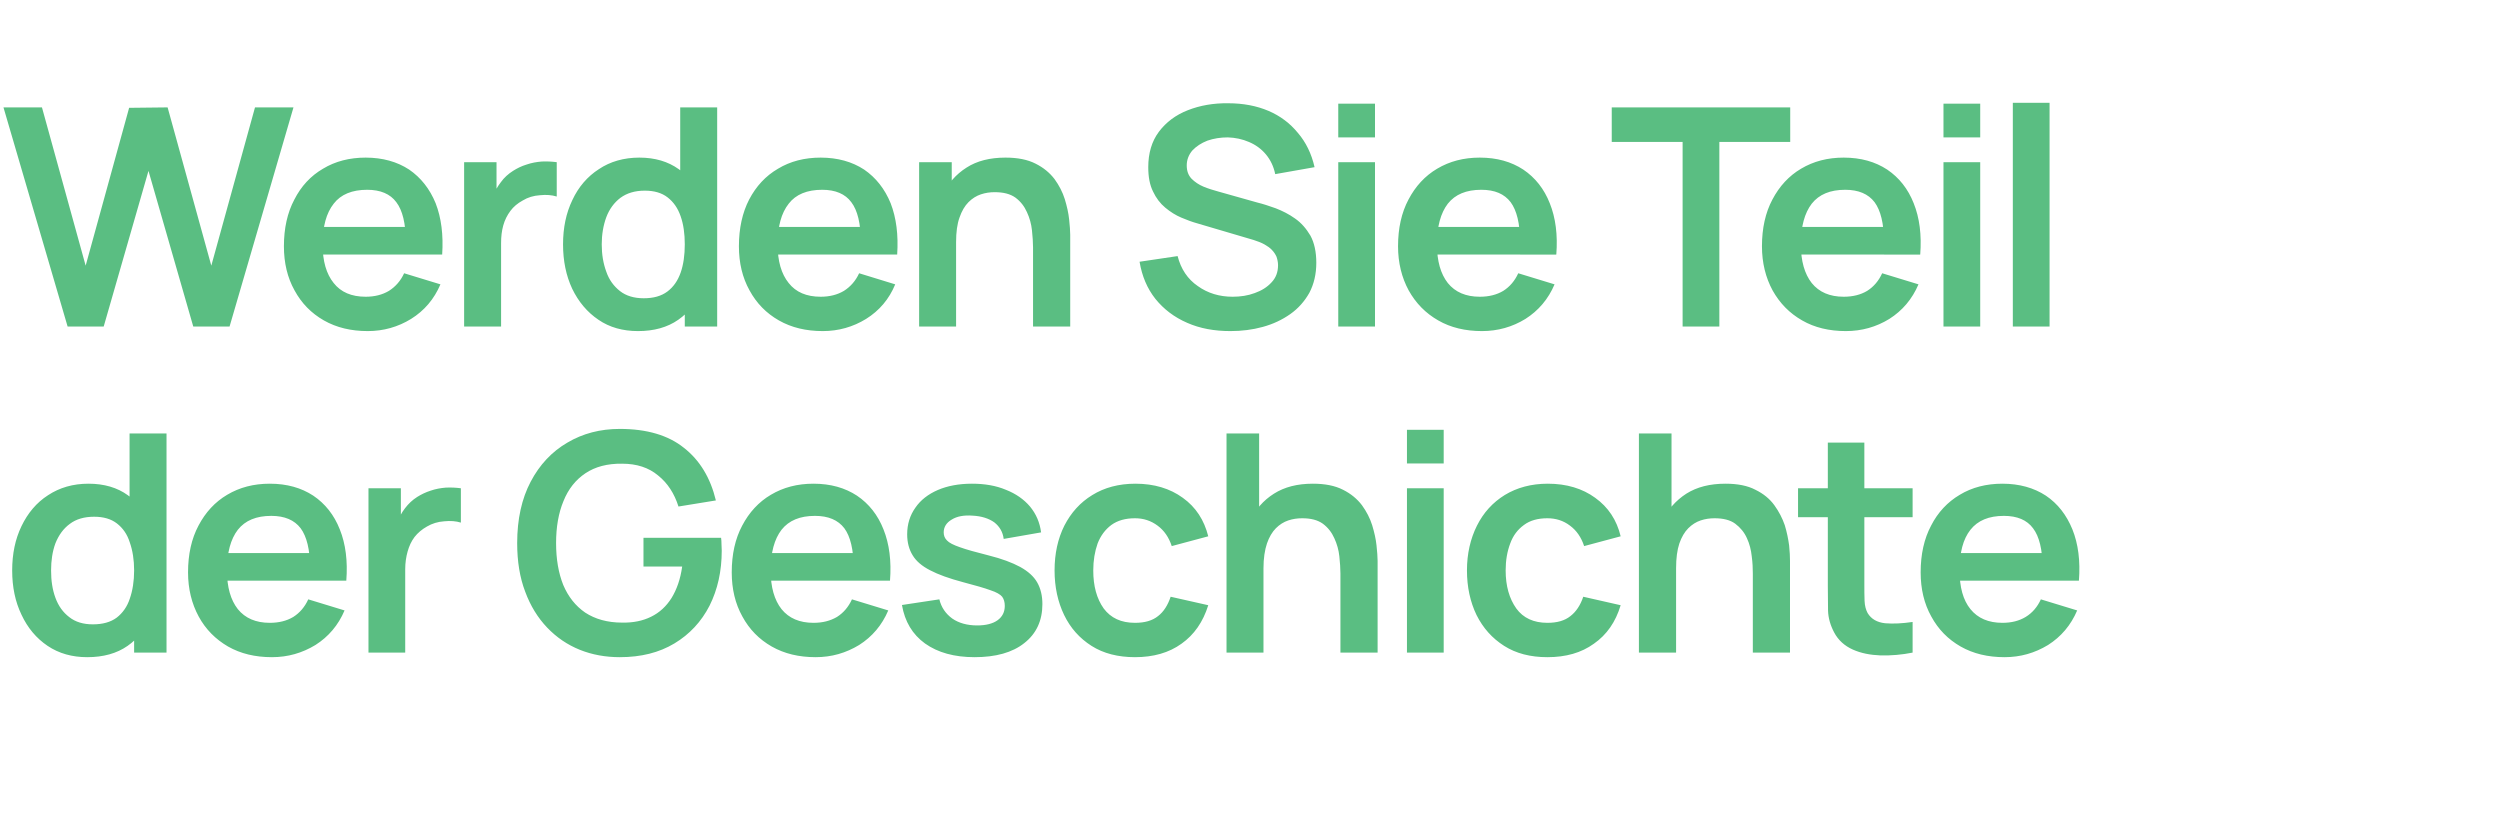
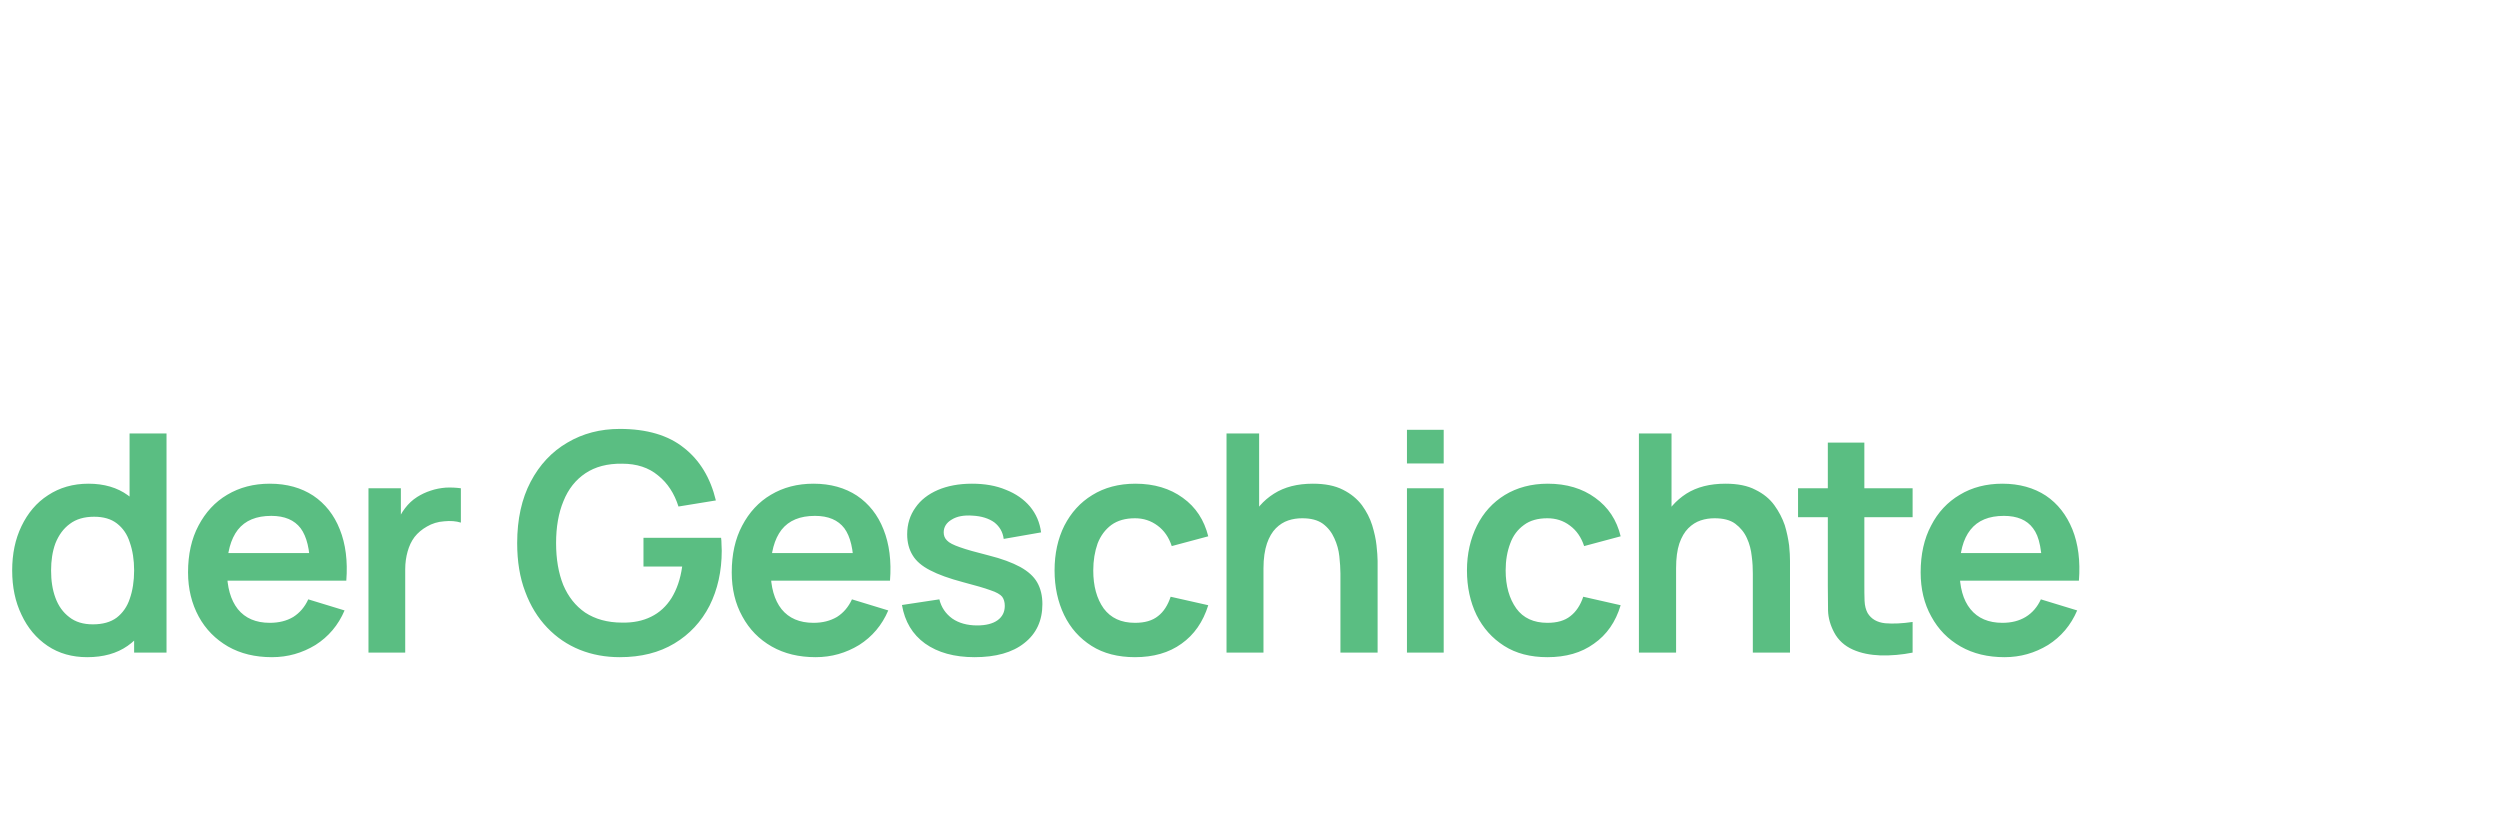
<svg xmlns="http://www.w3.org/2000/svg" version="1.1" width="1150px" height="379px" viewBox="0 -1 1150 379" style="top:-1px">
  <desc>Werden Sie Teil der Geschichte</desc>
  <defs />
  <g id="Polygon44505">
-     <path d="M 40.1 301.3 C 33.2 301.3 27.1 299.6 21.9 296.1 C 16.7 292.6 12.7 287.8 9.9 281.8 C 7 275.8 5.6 269 5.6 261.4 C 5.6 253.8 7 247 9.9 241 C 12.8 235 16.8 230.2 22.1 226.8 C 27.4 223.3 33.6 221.5 40.7 221.5 C 47.9 221.5 54 223.3 58.8 226.8 C 63.7 230.2 67.4 235 69.9 241 C 72.4 247 73.7 253.8 73.7 261.4 C 73.7 269 72.4 275.7 69.9 281.8 C 67.4 287.8 63.7 292.6 58.7 296.1 C 53.7 299.6 47.5 301.3 40.1 301.3 Z M 42.7 286.2 C 47.2 286.2 50.9 285.2 53.7 283.1 C 56.4 281 58.5 278.1 59.7 274.4 C 61 270.7 61.7 266.3 61.7 261.4 C 61.7 256.5 61 252.2 59.7 248.5 C 58.5 244.7 56.5 241.9 53.8 239.8 C 51.1 237.7 47.6 236.7 43.3 236.7 C 38.7 236.7 35 237.8 32.1 240 C 29.1 242.2 27 245.2 25.5 248.9 C 24.1 252.7 23.5 256.9 23.5 261.4 C 23.5 266.1 24.1 270.2 25.5 274 C 26.9 277.8 29 280.7 31.9 282.9 C 34.7 285.1 38.3 286.2 42.7 286.2 Z M 61.7 299.2 L 61.7 246.2 L 59.6 246.2 L 59.6 198.4 L 76.6 198.4 L 76.6 299.2 L 61.7 299.2 Z M 125.1 301.3 C 117.4 301.3 110.7 299.7 104.9 296.4 C 99.2 293.1 94.6 288.5 91.4 282.6 C 88.2 276.7 86.5 269.9 86.5 262.3 C 86.5 254 88.1 246.8 91.3 240.8 C 94.5 234.7 98.9 229.9 104.5 226.6 C 110.2 223.2 116.7 221.5 124.1 221.5 C 132 221.5 138.6 223.4 144.1 227 C 149.6 230.7 153.7 235.9 156.3 242.5 C 159 249.2 160 257.1 159.3 266.1 C 159.33 266.13 142.6 266.1 142.6 266.1 C 142.6 266.1 142.6 259.97 142.6 260 C 142.6 251.8 141.1 245.8 138.3 242 C 135.4 238.2 130.9 236.3 124.8 236.3 C 117.9 236.3 112.8 238.4 109.4 242.7 C 106.1 247 104.4 253.2 104.4 261.4 C 104.4 269.1 106.1 275 109.4 279.2 C 112.8 283.4 117.7 285.5 124.1 285.5 C 128.3 285.5 131.9 284.6 134.9 282.8 C 137.9 280.9 140.2 278.2 141.8 274.7 C 141.8 274.7 158.5 279.8 158.5 279.8 C 155.6 286.6 151.1 291.9 145.1 295.7 C 139 299.4 132.4 301.3 125.1 301.3 Z M 99.1 266.1 L 99.1 253.4 L 151.1 253.4 L 151.1 266.1 L 99.1 266.1 Z M 169.5 299.2 L 169.5 223.6 L 184.4 223.6 L 184.4 242 C 184.4 242 182.56 239.67 182.6 239.7 C 183.5 237.1 184.7 234.9 186.3 232.8 C 187.9 230.7 189.7 229 191.9 227.6 C 193.8 226.4 195.9 225.4 198.1 224.7 C 200.4 223.9 202.7 223.5 205.1 223.3 C 207.5 223.2 209.8 223.3 212 223.6 C 212 223.6 212 239.4 212 239.4 C 209.8 238.7 207.2 238.5 204.3 238.8 C 201.4 239 198.8 239.8 196.4 241.2 C 194.1 242.5 192.2 244.1 190.7 246 C 189.2 248 188.2 250.2 187.5 252.7 C 186.8 255.2 186.4 257.9 186.4 260.8 C 186.41 260.81 186.4 299.2 186.4 299.2 L 169.5 299.2 Z M 285.1 301.3 C 278.6 301.3 272.4 300.2 266.7 297.9 C 261 295.6 256 292.2 251.7 287.7 C 247.4 283.2 244 277.7 241.6 271.2 C 239.1 264.7 237.9 257.2 237.9 248.8 C 237.9 237.8 240 228.4 244.1 220.6 C 248.2 212.8 253.8 206.8 261 202.6 C 268.1 198.4 276.1 196.3 285.1 196.3 C 297.5 196.3 307.4 199.2 314.6 205 C 321.9 210.7 326.8 218.8 329.3 229.2 C 329.3 229.2 312.1 232 312.1 232 C 310.2 226 307.1 221.2 302.7 217.7 C 298.4 214.1 292.9 212.3 286.2 212.3 C 279.4 212.2 273.8 213.7 269.3 216.7 C 264.8 219.7 261.4 224 259.2 229.5 C 256.9 235 255.8 241.5 255.8 248.8 C 255.8 256.2 256.9 262.6 259.1 268.1 C 261.4 273.5 264.7 277.7 269.2 280.8 C 273.8 283.8 279.4 285.4 286.2 285.4 C 291.2 285.5 295.7 284.6 299.5 282.7 C 303.4 280.8 306.5 277.9 308.9 274.1 C 311.3 270.2 313 265.4 313.8 259.6 C 313.8 259.62 296 259.6 296 259.6 L 296 246.4 C 296 246.4 331.72 246.39 331.7 246.4 C 331.8 247.1 331.9 248.2 331.9 249.7 C 332 251.1 332 252 332 252.3 C 332 261.8 330.1 270.2 326.4 277.6 C 322.6 285 317.2 290.8 310.2 295 C 303.2 299.2 294.9 301.3 285.1 301.3 Z M 375.2 301.3 C 367.5 301.3 360.8 299.7 355 296.4 C 349.2 293.1 344.7 288.5 341.5 282.6 C 338.2 276.7 336.6 269.9 336.6 262.3 C 336.6 254 338.2 246.8 341.4 240.8 C 344.6 234.7 349 229.9 354.6 226.6 C 360.3 223.2 366.8 221.5 374.2 221.5 C 382.1 221.5 388.7 223.4 394.2 227 C 399.7 230.7 403.8 235.9 406.4 242.5 C 409.1 249.2 410.1 257.1 409.4 266.1 C 409.42 266.13 392.7 266.1 392.7 266.1 C 392.7 266.1 392.69 259.97 392.7 260 C 392.6 251.8 391.2 245.8 388.4 242 C 385.5 238.2 381 236.3 374.9 236.3 C 368 236.3 362.9 238.4 359.5 242.7 C 356.2 247 354.5 253.2 354.5 261.4 C 354.5 269.1 356.2 275 359.5 279.2 C 362.9 283.4 367.8 285.5 374.2 285.5 C 378.4 285.5 381.9 284.6 385 282.8 C 388 280.9 390.3 278.2 391.9 274.7 C 391.9 274.7 408.6 279.8 408.6 279.8 C 405.7 286.6 401.2 291.9 395.2 295.7 C 389.1 299.4 382.5 301.3 375.2 301.3 Z M 349.2 266.1 L 349.2 253.4 L 401.2 253.4 L 401.2 266.1 L 349.2 266.1 Z M 448.3 301.3 C 439 301.3 431.4 299.2 425.5 295 C 419.7 290.8 416.2 284.9 414.9 277.3 C 414.9 277.3 432.1 274.7 432.1 274.7 C 433 278.4 435 281.3 438 283.5 C 441 285.6 444.9 286.7 449.5 286.7 C 453.5 286.7 456.7 285.9 458.9 284.3 C 461.1 282.7 462.2 280.5 462.2 277.7 C 462.2 276 461.8 274.6 461 273.5 C 460.2 272.5 458.4 271.4 455.6 270.5 C 452.9 269.5 448.7 268.3 443 266.8 C 436.6 265.1 431.6 263.3 427.8 261.3 C 424.1 259.4 421.4 257.1 419.8 254.4 C 418.2 251.8 417.3 248.6 417.3 244.8 C 417.3 240.1 418.6 236 421.1 232.5 C 423.5 229 427 226.3 431.4 224.4 C 435.8 222.5 441.1 221.5 447.1 221.5 C 453 221.5 458.2 222.4 462.7 224.3 C 467.3 226.1 471 228.7 473.8 232 C 476.6 235.4 478.3 239.3 478.9 243.9 C 478.9 243.9 461.7 246.9 461.7 246.9 C 461.3 243.7 459.8 241.2 457.4 239.3 C 454.9 237.5 451.5 236.4 447.4 236.2 C 443.4 235.9 440.2 236.5 437.8 238 C 435.4 239.4 434.1 241.4 434.1 243.9 C 434.1 245.4 434.6 246.6 435.6 247.6 C 436.6 248.7 438.6 249.7 441.5 250.7 C 444.5 251.8 448.9 253 454.8 254.5 C 460.8 256 465.6 257.8 469.3 259.8 C 472.9 261.8 475.5 264.1 477.1 266.9 C 478.7 269.7 479.5 273 479.5 276.9 C 479.5 284.5 476.7 290.5 471.2 294.8 C 465.7 299.2 458 301.3 448.3 301.3 Z M 522.1 301.3 C 514.3 301.3 507.6 299.6 502.1 296.1 C 496.6 292.6 492.4 287.9 489.5 281.9 C 486.6 275.9 485.1 269 485.1 261.4 C 485.1 253.7 486.6 246.8 489.6 240.8 C 492.7 234.8 496.9 230.1 502.5 226.7 C 508 223.3 514.6 221.5 522.3 221.5 C 530.9 221.5 538.2 223.7 544.1 228 C 550.1 232.3 553.9 238.2 555.8 245.7 C 555.8 245.7 539 250.2 539 250.2 C 537.7 246.2 535.5 243 532.5 240.8 C 529.4 238.5 526 237.4 522.1 237.4 C 517.7 237.4 514.1 238.4 511.2 240.5 C 508.4 242.6 506.3 245.4 504.9 249 C 503.6 252.7 502.9 256.8 502.9 261.4 C 502.9 268.6 504.5 274.4 507.7 278.9 C 511 283.3 515.7 285.5 522.1 285.5 C 526.6 285.5 530.1 284.5 532.7 282.4 C 535.3 280.4 537.2 277.4 538.5 273.5 C 538.5 273.5 555.8 277.4 555.8 277.4 C 553.4 285.1 549.3 291 543.5 295.1 C 537.7 299.3 530.5 301.3 522.1 301.3 Z M 616.6 299.2 C 616.6 299.2 616.59 262.84 616.6 262.8 C 616.6 260.5 616.4 257.8 616.1 254.9 C 615.8 252 615 249.2 613.8 246.6 C 612.6 243.9 610.9 241.7 608.5 239.9 C 606.1 238.2 603 237.4 599 237.4 C 596.8 237.4 594.7 237.7 592.6 238.4 C 590.5 239.1 588.6 240.3 586.9 242 C 585.2 243.7 583.8 246.1 582.8 249 C 581.8 252 581.2 255.8 581.2 260.4 C 581.2 260.4 571.2 256.1 571.2 256.1 C 571.2 249.7 572.5 243.8 575 238.6 C 577.5 233.4 581.1 229.2 586 226.1 C 590.9 223 596.8 221.5 603.9 221.5 C 609.5 221.5 614.1 222.4 617.8 224.3 C 621.4 226.1 624.3 228.5 626.5 231.4 C 628.6 234.3 630.2 237.4 631.2 240.6 C 632.2 243.9 632.9 247 633.2 249.9 C 633.5 252.8 633.7 255.2 633.7 257 C 633.67 257.03 633.7 299.2 633.7 299.2 L 616.6 299.2 Z M 564.2 299.2 L 564.2 198.4 L 579.2 198.4 L 579.2 251.5 L 581.2 251.5 L 581.2 299.2 L 564.2 299.2 Z M 647.2 212.2 L 647.2 196.7 L 664.1 196.7 L 664.1 212.2 L 647.2 212.2 Z M 647.2 299.2 L 647.2 223.6 L 664.1 223.6 L 664.1 299.2 L 647.2 299.2 Z M 711.8 301.3 C 704 301.3 697.4 299.6 691.9 296.1 C 686.4 292.6 682.2 287.9 679.2 281.9 C 676.3 275.9 674.8 269 674.8 261.4 C 674.8 253.7 676.4 246.8 679.4 240.8 C 682.4 234.8 686.7 230.1 692.2 226.7 C 697.8 223.3 704.4 221.5 712 221.5 C 720.6 221.5 727.9 223.7 733.8 228 C 739.8 232.3 743.7 238.2 745.5 245.7 C 745.5 245.7 728.7 250.2 728.7 250.2 C 727.4 246.2 725.2 243 722.2 240.8 C 719.2 238.5 715.7 237.4 711.8 237.4 C 707.4 237.4 703.8 238.4 701 240.5 C 698.1 242.6 696 245.4 694.7 249 C 693.3 252.7 692.6 256.8 692.6 261.4 C 692.6 268.6 694.3 274.4 697.5 278.9 C 700.7 283.3 705.5 285.5 711.8 285.5 C 716.3 285.5 719.8 284.5 722.4 282.4 C 725 280.4 727 277.4 728.3 273.5 C 728.3 273.5 745.5 277.4 745.5 277.4 C 743.2 285.1 739.1 291 733.2 295.1 C 727.4 299.3 720.3 301.3 711.8 301.3 Z M 806.3 299.2 C 806.3 299.2 806.33 262.84 806.3 262.8 C 806.3 260.5 806.2 257.8 805.8 254.9 C 805.5 252 804.8 249.2 803.6 246.6 C 802.4 243.9 800.6 241.7 798.2 239.9 C 795.9 238.2 792.7 237.4 788.7 237.4 C 786.5 237.4 784.4 237.7 782.3 238.4 C 780.2 239.1 778.3 240.3 776.6 242 C 774.9 243.7 773.5 246.1 772.5 249 C 771.5 252 771 255.8 771 260.4 C 771 260.4 761 256.1 761 256.1 C 761 249.7 762.2 243.8 764.7 238.6 C 767.2 233.4 770.9 229.2 775.7 226.1 C 780.6 223 786.6 221.5 793.7 221.5 C 799.3 221.5 803.9 222.4 807.5 224.3 C 811.2 226.1 814.1 228.5 816.2 231.4 C 818.3 234.3 819.9 237.4 821 240.6 C 822 243.9 822.6 247 823 249.9 C 823.3 252.8 823.4 255.2 823.4 257 C 823.41 257.03 823.4 299.2 823.4 299.2 L 806.3 299.2 Z M 753.9 299.2 L 753.9 198.4 L 768.9 198.4 L 768.9 251.5 L 771 251.5 L 771 299.2 L 753.9 299.2 Z M 879.8 299.2 C 874.8 300.2 869.9 300.6 865.1 300.5 C 860.3 300.3 856.1 299.5 852.3 297.8 C 848.5 296.1 845.6 293.5 843.7 289.9 C 842 286.7 841 283.3 840.9 279.9 C 840.9 276.5 840.8 272.7 840.8 268.4 C 840.81 268.37 840.8 202.6 840.8 202.6 L 857.6 202.6 C 857.6 202.6 857.61 267.39 857.6 267.4 C 857.6 270.4 857.6 273.1 857.7 275.4 C 857.8 277.7 858.3 279.5 859.1 281 C 860.8 283.8 863.5 285.3 867.2 285.7 C 870.9 286 875.1 285.8 879.8 285.1 C 879.8 285.1 879.8 299.2 879.8 299.2 Z M 827.1 236.9 L 827.1 223.6 L 879.8 223.6 L 879.8 236.9 L 827.1 236.9 Z M 922.1 301.3 C 914.4 301.3 907.7 299.7 901.9 296.4 C 896.1 293.1 891.6 288.5 888.4 282.6 C 885.1 276.7 883.5 269.9 883.5 262.3 C 883.5 254 885.1 246.8 888.3 240.8 C 891.4 234.7 895.9 229.9 901.5 226.6 C 907.1 223.2 913.7 221.5 921.1 221.5 C 928.9 221.5 935.6 223.4 941.1 227 C 946.6 230.7 950.6 235.9 953.3 242.5 C 956 249.2 957 257.1 956.3 266.1 C 956.31 266.13 939.6 266.1 939.6 266.1 C 939.6 266.1 939.58 259.97 939.6 260 C 939.5 251.8 938.1 245.8 935.2 242 C 932.4 238.2 927.9 236.3 921.8 236.3 C 914.9 236.3 909.8 238.4 906.4 242.7 C 903 247 901.4 253.2 901.4 261.4 C 901.4 269.1 903 275 906.4 279.2 C 909.8 283.4 914.7 285.5 921.1 285.5 C 925.3 285.5 928.8 284.6 931.8 282.8 C 934.9 280.9 937.2 278.2 938.8 274.7 C 938.8 274.7 955.5 279.8 955.5 279.8 C 952.6 286.6 948.1 291.9 942.1 295.7 C 936 299.4 929.4 301.3 922.1 301.3 Z M 896 266.1 L 896 253.4 L 948 253.4 L 948 266.1 L 896 266.1 Z " stroke="none" fill="#5abe82" />
+     <path d="M 40.1 301.3 C 33.2 301.3 27.1 299.6 21.9 296.1 C 16.7 292.6 12.7 287.8 9.9 281.8 C 7 275.8 5.6 269 5.6 261.4 C 5.6 253.8 7 247 9.9 241 C 12.8 235 16.8 230.2 22.1 226.8 C 27.4 223.3 33.6 221.5 40.7 221.5 C 47.9 221.5 54 223.3 58.8 226.8 C 63.7 230.2 67.4 235 69.9 241 C 72.4 247 73.7 253.8 73.7 261.4 C 73.7 269 72.4 275.7 69.9 281.8 C 67.4 287.8 63.7 292.6 58.7 296.1 C 53.7 299.6 47.5 301.3 40.1 301.3 Z M 42.7 286.2 C 47.2 286.2 50.9 285.2 53.7 283.1 C 56.4 281 58.5 278.1 59.7 274.4 C 61 270.7 61.7 266.3 61.7 261.4 C 61.7 256.5 61 252.2 59.7 248.5 C 58.5 244.7 56.5 241.9 53.8 239.8 C 51.1 237.7 47.6 236.7 43.3 236.7 C 38.7 236.7 35 237.8 32.1 240 C 29.1 242.2 27 245.2 25.5 248.9 C 24.1 252.7 23.5 256.9 23.5 261.4 C 23.5 266.1 24.1 270.2 25.5 274 C 26.9 277.8 29 280.7 31.9 282.9 C 34.7 285.1 38.3 286.2 42.7 286.2 Z M 61.7 299.2 L 61.7 246.2 L 59.6 246.2 L 59.6 198.4 L 76.6 198.4 L 76.6 299.2 L 61.7 299.2 Z M 125.1 301.3 C 117.4 301.3 110.7 299.7 104.9 296.4 C 99.2 293.1 94.6 288.5 91.4 282.6 C 88.2 276.7 86.5 269.9 86.5 262.3 C 86.5 254 88.1 246.8 91.3 240.8 C 94.5 234.7 98.9 229.9 104.5 226.6 C 110.2 223.2 116.7 221.5 124.1 221.5 C 132 221.5 138.6 223.4 144.1 227 C 149.6 230.7 153.7 235.9 156.3 242.5 C 159 249.2 160 257.1 159.3 266.1 C 159.33 266.13 142.6 266.1 142.6 266.1 C 142.6 266.1 142.6 259.97 142.6 260 C 142.6 251.8 141.1 245.8 138.3 242 C 135.4 238.2 130.9 236.3 124.8 236.3 C 117.9 236.3 112.8 238.4 109.4 242.7 C 106.1 247 104.4 253.2 104.4 261.4 C 104.4 269.1 106.1 275 109.4 279.2 C 112.8 283.4 117.7 285.5 124.1 285.5 C 128.3 285.5 131.9 284.6 134.9 282.8 C 137.9 280.9 140.2 278.2 141.8 274.7 C 141.8 274.7 158.5 279.8 158.5 279.8 C 155.6 286.6 151.1 291.9 145.1 295.7 C 139 299.4 132.4 301.3 125.1 301.3 Z M 99.1 266.1 L 99.1 253.4 L 151.1 253.4 L 151.1 266.1 L 99.1 266.1 Z M 169.5 299.2 L 169.5 223.6 L 184.4 223.6 L 184.4 242 C 184.4 242 182.56 239.67 182.6 239.7 C 183.5 237.1 184.7 234.9 186.3 232.8 C 187.9 230.7 189.7 229 191.9 227.6 C 193.8 226.4 195.9 225.4 198.1 224.7 C 200.4 223.9 202.7 223.5 205.1 223.3 C 207.5 223.2 209.8 223.3 212 223.6 C 212 223.6 212 239.4 212 239.4 C 209.8 238.7 207.2 238.5 204.3 238.8 C 201.4 239 198.8 239.8 196.4 241.2 C 194.1 242.5 192.2 244.1 190.7 246 C 189.2 248 188.2 250.2 187.5 252.7 C 186.8 255.2 186.4 257.9 186.4 260.8 C 186.41 260.81 186.4 299.2 186.4 299.2 L 169.5 299.2 Z M 285.1 301.3 C 278.6 301.3 272.4 300.2 266.7 297.9 C 261 295.6 256 292.2 251.7 287.7 C 247.4 283.2 244 277.7 241.6 271.2 C 239.1 264.7 237.9 257.2 237.9 248.8 C 237.9 237.8 240 228.4 244.1 220.6 C 248.2 212.8 253.8 206.8 261 202.6 C 268.1 198.4 276.1 196.3 285.1 196.3 C 297.5 196.3 307.4 199.2 314.6 205 C 321.9 210.7 326.8 218.8 329.3 229.2 C 329.3 229.2 312.1 232 312.1 232 C 310.2 226 307.1 221.2 302.7 217.7 C 298.4 214.1 292.9 212.3 286.2 212.3 C 279.4 212.2 273.8 213.7 269.3 216.7 C 264.8 219.7 261.4 224 259.2 229.5 C 256.9 235 255.8 241.5 255.8 248.8 C 255.8 256.2 256.9 262.6 259.1 268.1 C 261.4 273.5 264.7 277.7 269.2 280.8 C 273.8 283.8 279.4 285.4 286.2 285.4 C 291.2 285.5 295.7 284.6 299.5 282.7 C 303.4 280.8 306.5 277.9 308.9 274.1 C 311.3 270.2 313 265.4 313.8 259.6 C 313.8 259.62 296 259.6 296 259.6 L 296 246.4 C 296 246.4 331.72 246.39 331.7 246.4 C 331.8 247.1 331.9 248.2 331.9 249.7 C 332 251.1 332 252 332 252.3 C 332 261.8 330.1 270.2 326.4 277.6 C 322.6 285 317.2 290.8 310.2 295 C 303.2 299.2 294.9 301.3 285.1 301.3 Z M 375.2 301.3 C 367.5 301.3 360.8 299.7 355 296.4 C 349.2 293.1 344.7 288.5 341.5 282.6 C 338.2 276.7 336.6 269.9 336.6 262.3 C 336.6 254 338.2 246.8 341.4 240.8 C 344.6 234.7 349 229.9 354.6 226.6 C 360.3 223.2 366.8 221.5 374.2 221.5 C 382.1 221.5 388.7 223.4 394.2 227 C 399.7 230.7 403.8 235.9 406.4 242.5 C 409.1 249.2 410.1 257.1 409.4 266.1 C 409.42 266.13 392.7 266.1 392.7 266.1 C 392.7 266.1 392.69 259.97 392.7 260 C 392.6 251.8 391.2 245.8 388.4 242 C 385.5 238.2 381 236.3 374.9 236.3 C 368 236.3 362.9 238.4 359.5 242.7 C 356.2 247 354.5 253.2 354.5 261.4 C 354.5 269.1 356.2 275 359.5 279.2 C 362.9 283.4 367.8 285.5 374.2 285.5 C 378.4 285.5 381.9 284.6 385 282.8 C 388 280.9 390.3 278.2 391.9 274.7 C 391.9 274.7 408.6 279.8 408.6 279.8 C 405.7 286.6 401.2 291.9 395.2 295.7 C 389.1 299.4 382.5 301.3 375.2 301.3 Z M 349.2 266.1 L 349.2 253.4 L 401.2 253.4 L 401.2 266.1 L 349.2 266.1 Z M 448.3 301.3 C 439 301.3 431.4 299.2 425.5 295 C 419.7 290.8 416.2 284.9 414.9 277.3 C 414.9 277.3 432.1 274.7 432.1 274.7 C 433 278.4 435 281.3 438 283.5 C 441 285.6 444.9 286.7 449.5 286.7 C 453.5 286.7 456.7 285.9 458.9 284.3 C 461.1 282.7 462.2 280.5 462.2 277.7 C 462.2 276 461.8 274.6 461 273.5 C 460.2 272.5 458.4 271.4 455.6 270.5 C 452.9 269.5 448.7 268.3 443 266.8 C 436.6 265.1 431.6 263.3 427.8 261.3 C 424.1 259.4 421.4 257.1 419.8 254.4 C 418.2 251.8 417.3 248.6 417.3 244.8 C 417.3 240.1 418.6 236 421.1 232.5 C 423.5 229 427 226.3 431.4 224.4 C 435.8 222.5 441.1 221.5 447.1 221.5 C 453 221.5 458.2 222.4 462.7 224.3 C 467.3 226.1 471 228.7 473.8 232 C 476.6 235.4 478.3 239.3 478.9 243.9 C 478.9 243.9 461.7 246.9 461.7 246.9 C 461.3 243.7 459.8 241.2 457.4 239.3 C 454.9 237.5 451.5 236.4 447.4 236.2 C 443.4 235.9 440.2 236.5 437.8 238 C 435.4 239.4 434.1 241.4 434.1 243.9 C 434.1 245.4 434.6 246.6 435.6 247.6 C 436.6 248.7 438.6 249.7 441.5 250.7 C 444.5 251.8 448.9 253 454.8 254.5 C 460.8 256 465.6 257.8 469.3 259.8 C 472.9 261.8 475.5 264.1 477.1 266.9 C 478.7 269.7 479.5 273 479.5 276.9 C 479.5 284.5 476.7 290.5 471.2 294.8 C 465.7 299.2 458 301.3 448.3 301.3 Z M 522.1 301.3 C 514.3 301.3 507.6 299.6 502.1 296.1 C 496.6 292.6 492.4 287.9 489.5 281.9 C 486.6 275.9 485.1 269 485.1 261.4 C 485.1 253.7 486.6 246.8 489.6 240.8 C 492.7 234.8 496.9 230.1 502.5 226.7 C 508 223.3 514.6 221.5 522.3 221.5 C 530.9 221.5 538.2 223.7 544.1 228 C 550.1 232.3 553.9 238.2 555.8 245.7 C 555.8 245.7 539 250.2 539 250.2 C 537.7 246.2 535.5 243 532.5 240.8 C 529.4 238.5 526 237.4 522.1 237.4 C 517.7 237.4 514.1 238.4 511.2 240.5 C 508.4 242.6 506.3 245.4 504.9 249 C 503.6 252.7 502.9 256.8 502.9 261.4 C 502.9 268.6 504.5 274.4 507.7 278.9 C 511 283.3 515.7 285.5 522.1 285.5 C 526.6 285.5 530.1 284.5 532.7 282.4 C 535.3 280.4 537.2 277.4 538.5 273.5 C 538.5 273.5 555.8 277.4 555.8 277.4 C 553.4 285.1 549.3 291 543.5 295.1 C 537.7 299.3 530.5 301.3 522.1 301.3 Z M 616.6 299.2 C 616.6 299.2 616.59 262.84 616.6 262.8 C 616.6 260.5 616.4 257.8 616.1 254.9 C 615.8 252 615 249.2 613.8 246.6 C 612.6 243.9 610.9 241.7 608.5 239.9 C 606.1 238.2 603 237.4 599 237.4 C 596.8 237.4 594.7 237.7 592.6 238.4 C 590.5 239.1 588.6 240.3 586.9 242 C 585.2 243.7 583.8 246.1 582.8 249 C 581.8 252 581.2 255.8 581.2 260.4 C 581.2 260.4 571.2 256.1 571.2 256.1 C 571.2 249.7 572.5 243.8 575 238.6 C 577.5 233.4 581.1 229.2 586 226.1 C 590.9 223 596.8 221.5 603.9 221.5 C 609.5 221.5 614.1 222.4 617.8 224.3 C 621.4 226.1 624.3 228.5 626.5 231.4 C 628.6 234.3 630.2 237.4 631.2 240.6 C 632.2 243.9 632.9 247 633.2 249.9 C 633.5 252.8 633.7 255.2 633.7 257 C 633.67 257.03 633.7 299.2 633.7 299.2 L 616.6 299.2 Z M 564.2 299.2 L 564.2 198.4 L 579.2 198.4 L 579.2 251.5 L 581.2 251.5 L 581.2 299.2 L 564.2 299.2 Z M 647.2 212.2 L 647.2 196.7 L 664.1 196.7 L 664.1 212.2 L 647.2 212.2 Z M 647.2 299.2 L 647.2 223.6 L 664.1 223.6 L 664.1 299.2 L 647.2 299.2 Z M 711.8 301.3 C 704 301.3 697.4 299.6 691.9 296.1 C 686.4 292.6 682.2 287.9 679.2 281.9 C 676.3 275.9 674.8 269 674.8 261.4 C 674.8 253.7 676.4 246.8 679.4 240.8 C 682.4 234.8 686.7 230.1 692.2 226.7 C 697.8 223.3 704.4 221.5 712 221.5 C 720.6 221.5 727.9 223.7 733.8 228 C 739.8 232.3 743.7 238.2 745.5 245.7 C 745.5 245.7 728.7 250.2 728.7 250.2 C 727.4 246.2 725.2 243 722.2 240.8 C 719.2 238.5 715.7 237.4 711.8 237.4 C 707.4 237.4 703.8 238.4 701 240.5 C 698.1 242.6 696 245.4 694.7 249 C 693.3 252.7 692.6 256.8 692.6 261.4 C 692.6 268.6 694.3 274.4 697.5 278.9 C 700.7 283.3 705.5 285.5 711.8 285.5 C 716.3 285.5 719.8 284.5 722.4 282.4 C 725 280.4 727 277.4 728.3 273.5 C 728.3 273.5 745.5 277.4 745.5 277.4 C 743.2 285.1 739.1 291 733.2 295.1 C 727.4 299.3 720.3 301.3 711.8 301.3 Z M 806.3 299.2 C 806.3 299.2 806.33 262.84 806.3 262.8 C 806.3 260.5 806.2 257.8 805.8 254.9 C 805.5 252 804.8 249.2 803.6 246.6 C 802.4 243.9 800.6 241.7 798.2 239.9 C 795.9 238.2 792.7 237.4 788.7 237.4 C 786.5 237.4 784.4 237.7 782.3 238.4 C 780.2 239.1 778.3 240.3 776.6 242 C 774.9 243.7 773.5 246.1 772.5 249 C 771.5 252 771 255.8 771 260.4 C 771 260.4 761 256.1 761 256.1 C 761 249.7 762.2 243.8 764.7 238.6 C 767.2 233.4 770.9 229.2 775.7 226.1 C 780.6 223 786.6 221.5 793.7 221.5 C 799.3 221.5 803.9 222.4 807.5 224.3 C 811.2 226.1 814.1 228.5 816.2 231.4 C 818.3 234.3 819.9 237.4 821 240.6 C 822 243.9 822.6 247 823 249.9 C 823.3 252.8 823.4 255.2 823.4 257 C 823.41 257.03 823.4 299.2 823.4 299.2 L 806.3 299.2 Z M 753.9 299.2 L 753.9 198.4 L 768.9 198.4 L 768.9 251.5 L 771 251.5 L 771 299.2 L 753.9 299.2 Z M 879.8 299.2 C 874.8 300.2 869.9 300.6 865.1 300.5 C 860.3 300.3 856.1 299.5 852.3 297.8 C 848.5 296.1 845.6 293.5 843.7 289.9 C 842 286.7 841 283.3 840.9 279.9 C 840.9 276.5 840.8 272.7 840.8 268.4 C 840.81 268.37 840.8 202.6 840.8 202.6 L 857.6 202.6 C 857.6 202.6 857.61 267.39 857.6 267.4 C 857.6 270.4 857.6 273.1 857.7 275.4 C 857.8 277.7 858.3 279.5 859.1 281 C 860.8 283.8 863.5 285.3 867.2 285.7 C 870.9 286 875.1 285.8 879.8 285.1 C 879.8 285.1 879.8 299.2 879.8 299.2 Z M 827.1 236.9 L 827.1 223.6 L 879.8 223.6 L 879.8 236.9 L 827.1 236.9 Z M 922.1 301.3 C 914.4 301.3 907.7 299.7 901.9 296.4 C 896.1 293.1 891.6 288.5 888.4 282.6 C 885.1 276.7 883.5 269.9 883.5 262.3 C 883.5 254 885.1 246.8 888.3 240.8 C 891.4 234.7 895.9 229.9 901.5 226.6 C 907.1 223.2 913.7 221.5 921.1 221.5 C 928.9 221.5 935.6 223.4 941.1 227 C 946.6 230.7 950.6 235.9 953.3 242.5 C 956 249.2 957 257.1 956.3 266.1 C 956.31 266.13 939.6 266.1 939.6 266.1 C 939.5 251.8 938.1 245.8 935.2 242 C 932.4 238.2 927.9 236.3 921.8 236.3 C 914.9 236.3 909.8 238.4 906.4 242.7 C 903 247 901.4 253.2 901.4 261.4 C 901.4 269.1 903 275 906.4 279.2 C 909.8 283.4 914.7 285.5 921.1 285.5 C 925.3 285.5 928.8 284.6 931.8 282.8 C 934.9 280.9 937.2 278.2 938.8 274.7 C 938.8 274.7 955.5 279.8 955.5 279.8 C 952.6 286.6 948.1 291.9 942.1 295.7 C 936 299.4 929.4 301.3 922.1 301.3 Z M 896 266.1 L 896 253.4 L 948 253.4 L 948 266.1 L 896 266.1 Z " stroke="none" fill="#5abe82" />
  </g>
  <g id="Polygon44504">
-     <path d="M 31.1 149.2 L 1.6 48.4 L 19.3 48.4 L 39.4 121.2 L 59.4 48.6 L 77.1 48.4 L 97.2 121.2 L 117.3 48.4 L 135 48.4 L 105.6 149.2 L 88.9 149.2 L 68.3 77.6 L 47.7 149.2 L 31.1 149.2 Z M 169.2 151.3 C 161.5 151.3 154.8 149.7 149 146.4 C 143.2 143.1 138.7 138.5 135.5 132.6 C 132.2 126.7 130.6 119.9 130.6 112.3 C 130.6 104 132.2 96.8 135.4 90.8 C 138.5 84.7 142.9 79.9 148.6 76.6 C 154.2 73.2 160.8 71.5 168.2 71.5 C 176 71.5 182.7 73.4 188.2 77 C 193.6 80.7 197.7 85.9 200.4 92.5 C 203 99.2 204 107.1 203.4 116.1 C 203.39 116.13 186.7 116.1 186.7 116.1 C 186.7 116.1 186.66 109.97 186.7 110 C 186.6 101.8 185.2 95.8 182.3 92 C 179.5 88.2 175 86.3 168.9 86.3 C 162 86.3 156.8 88.4 153.5 92.7 C 150.1 97 148.4 103.2 148.4 111.4 C 148.4 119.1 150.1 125 153.5 129.2 C 156.8 133.4 161.7 135.5 168.2 135.5 C 172.3 135.5 175.9 134.6 178.9 132.8 C 181.9 130.9 184.3 128.2 185.9 124.7 C 185.9 124.7 202.6 129.8 202.6 129.8 C 199.7 136.6 195.2 141.9 189.1 145.7 C 183.1 149.4 176.4 151.3 169.2 151.3 Z M 143.1 116.1 L 143.1 103.4 L 195.1 103.4 L 195.1 116.1 L 143.1 116.1 Z M 213.5 149.2 L 213.5 73.6 L 228.4 73.6 L 228.4 92 C 228.4 92 226.62 89.67 226.6 89.7 C 227.5 87.1 228.8 84.9 230.4 82.8 C 231.9 80.7 233.8 79 236 77.6 C 237.9 76.4 239.9 75.4 242.2 74.7 C 244.5 73.9 246.8 73.5 249.2 73.3 C 251.5 73.2 253.8 73.3 256.1 73.6 C 256.1 73.6 256.1 89.4 256.1 89.4 C 253.8 88.7 251.3 88.5 248.4 88.8 C 245.4 89 242.8 89.8 240.5 91.2 C 238.1 92.5 236.2 94.1 234.8 96 C 233.3 98 232.2 100.2 231.5 102.7 C 230.8 105.2 230.5 107.9 230.5 110.8 C 230.47 110.81 230.5 149.2 230.5 149.2 L 213.5 149.2 Z M 293.5 151.3 C 286.5 151.3 280.4 149.6 275.3 146.1 C 270.1 142.6 266.1 137.8 263.2 131.8 C 260.4 125.8 259 119 259 111.4 C 259 103.8 260.4 97 263.3 91 C 266.1 85 270.2 80.2 275.5 76.8 C 280.7 73.3 287 71.5 294.1 71.5 C 301.3 71.5 307.3 73.3 312.2 76.8 C 317.1 80.2 320.8 85 323.3 91 C 325.8 97 327.1 103.8 327.1 111.4 C 327.1 119 325.8 125.7 323.3 131.8 C 320.8 137.8 317 142.6 312 146.1 C 307 149.6 300.8 151.3 293.5 151.3 Z M 296.1 136.2 C 300.6 136.2 304.2 135.2 307 133.1 C 309.8 131 311.8 128.1 313.1 124.4 C 314.4 120.7 315 116.3 315 111.4 C 315 106.5 314.4 102.2 313.1 98.5 C 311.8 94.7 309.8 91.9 307.1 89.8 C 304.4 87.7 300.9 86.7 296.6 86.7 C 292.1 86.7 288.4 87.8 285.4 90 C 282.5 92.2 280.3 95.2 278.9 98.9 C 277.5 102.7 276.8 106.9 276.8 111.4 C 276.8 116.1 277.5 120.2 278.9 124 C 280.2 127.8 282.4 130.7 285.2 132.9 C 288 135.1 291.7 136.2 296.1 136.2 Z M 315 149.2 L 315 96.2 L 312.9 96.2 L 312.9 48.4 L 329.9 48.4 L 329.9 149.2 L 315 149.2 Z M 378.5 151.3 C 370.8 151.3 364.1 149.7 358.3 146.4 C 352.5 143.1 348 138.5 344.8 132.6 C 341.5 126.7 339.9 119.9 339.9 112.3 C 339.9 104 341.5 96.8 344.6 90.8 C 347.8 84.7 352.2 79.9 357.9 76.6 C 363.5 73.2 370.1 71.5 377.5 71.5 C 385.3 71.5 392 73.4 397.5 77 C 402.9 80.7 407 85.9 409.7 92.5 C 412.3 99.2 413.3 107.1 412.7 116.1 C 412.69 116.13 396 116.1 396 116.1 C 396 116.1 395.96 109.97 396 110 C 395.9 101.8 394.5 95.8 391.6 92 C 388.8 88.2 384.3 86.3 378.2 86.3 C 371.3 86.3 366.1 88.4 362.8 92.7 C 359.4 97 357.7 103.2 357.7 111.4 C 357.7 119.1 359.4 125 362.8 129.2 C 366.1 133.4 371 135.5 377.5 135.5 C 381.6 135.5 385.2 134.6 388.2 132.8 C 391.2 130.9 393.6 128.2 395.2 124.7 C 395.2 124.7 411.8 129.8 411.8 129.8 C 409 136.6 404.5 141.9 398.4 145.7 C 392.4 149.4 385.7 151.3 378.5 151.3 Z M 352.4 116.1 L 352.4 103.4 L 404.4 103.4 L 404.4 116.1 L 352.4 116.1 Z M 475.2 149.2 C 475.2 149.2 475.18 112.84 475.2 112.8 C 475.2 110.5 475 107.8 474.7 104.9 C 474.4 102 473.6 99.2 472.4 96.6 C 471.2 93.9 469.5 91.7 467.1 89.9 C 464.7 88.2 461.6 87.4 457.5 87.4 C 455.4 87.4 453.3 87.7 451.2 88.4 C 449.1 89.1 447.2 90.3 445.5 92 C 443.8 93.7 442.4 96.1 441.4 99 C 440.3 102 439.8 105.8 439.8 110.4 C 439.8 110.4 429.8 106.1 429.8 106.1 C 429.8 99.7 431.1 93.8 433.6 88.6 C 436.1 83.4 439.7 79.2 444.6 76.1 C 449.4 73 455.4 71.5 462.5 71.5 C 468.1 71.5 472.7 72.4 476.4 74.3 C 480 76.1 482.9 78.5 485.1 81.4 C 487.2 84.3 488.8 87.4 489.8 90.6 C 490.8 93.9 491.5 97 491.8 99.9 C 492.1 102.8 492.3 105.2 492.3 107 C 492.26 107.03 492.3 149.2 492.3 149.2 L 475.2 149.2 Z M 422.8 149.2 L 422.8 73.6 L 437.8 73.6 L 437.8 97.1 L 439.8 97.1 L 439.8 149.2 L 422.8 149.2 Z M 566 151.3 C 558.6 151.3 552 150.1 546.1 147.5 C 540.1 144.9 535.3 141.2 531.5 136.5 C 527.7 131.7 525.3 126 524.2 119.4 C 524.2 119.4 541.7 116.8 541.7 116.8 C 543.2 122.7 546.3 127.4 551 130.6 C 555.6 133.9 561 135.5 567 135.5 C 570.6 135.5 574 135 577.2 133.8 C 580.3 132.7 582.9 131.1 584.9 128.9 C 586.9 126.8 587.9 124.2 587.9 121 C 587.9 119.6 587.6 118.3 587.2 117.1 C 586.7 116 586 114.9 585.1 114 C 584.2 113 583 112.2 581.6 111.4 C 580.2 110.6 578.5 110 576.7 109.4 C 576.7 109.4 550.6 101.7 550.6 101.7 C 548.4 101.1 546 100.2 543.4 99.1 C 540.8 98 538.4 96.5 536 94.5 C 533.7 92.6 531.8 90.1 530.4 87.1 C 528.9 84.1 528.2 80.4 528.2 75.9 C 528.2 69.5 529.8 64 533.1 59.6 C 536.4 55.2 540.8 51.9 546.4 49.7 C 552 47.5 558.2 46.4 565 46.5 C 571.9 46.5 578.1 47.7 583.5 50 C 588.9 52.3 593.4 55.7 597 60.1 C 600.7 64.4 603.3 69.7 604.7 75.9 C 604.7 75.9 586.6 79.1 586.6 79.1 C 585.9 75.6 584.4 72.5 582.3 70 C 580.2 67.5 577.6 65.6 574.5 64.3 C 571.5 63 568.2 62.3 564.8 62.2 C 561.4 62.2 558.3 62.7 555.4 63.7 C 552.6 64.8 550.3 66.3 548.5 68.2 C 546.8 70.2 545.9 72.5 545.9 75.1 C 545.9 77.6 546.6 79.6 548.1 81.2 C 549.6 82.7 551.5 84 553.7 84.9 C 555.9 85.8 558.2 86.5 560.4 87.1 C 560.4 87.1 578.5 92.2 578.5 92.2 C 581 92.8 583.7 93.7 586.8 94.8 C 589.9 96 592.9 97.5 595.7 99.5 C 598.6 101.5 600.9 104.2 602.8 107.4 C 604.6 110.7 605.5 114.9 605.5 119.9 C 605.5 125.1 604.4 129.7 602.3 133.7 C 600.1 137.6 597.2 140.9 593.5 143.5 C 589.8 146.1 585.6 148.1 580.8 149.4 C 576.1 150.7 571.1 151.3 566 151.3 Z M 615.6 62.2 L 615.6 46.7 L 632.5 46.7 L 632.5 62.2 L 615.6 62.2 Z M 615.6 149.2 L 615.6 73.6 L 632.5 73.6 L 632.5 149.2 L 615.6 149.2 Z M 681.7 151.3 C 674.1 151.3 667.3 149.7 661.6 146.4 C 655.8 143.1 651.3 138.5 648 132.6 C 644.8 126.7 643.1 119.9 643.1 112.3 C 643.1 104 644.7 96.8 647.9 90.8 C 651.1 84.7 655.5 79.9 661.1 76.6 C 666.8 73.2 673.3 71.5 680.7 71.5 C 688.6 71.5 695.2 73.4 700.7 77 C 706.2 80.7 710.3 85.9 712.9 92.5 C 715.6 99.2 716.6 107.1 715.9 116.1 C 715.95 116.13 699.2 116.1 699.2 116.1 C 699.2 116.1 699.22 109.97 699.2 110 C 699.2 101.8 697.7 95.8 694.9 92 C 692 88.2 687.6 86.3 681.4 86.3 C 674.5 86.3 669.4 88.4 666 92.7 C 662.7 97 661 103.2 661 111.4 C 661 119.1 662.7 125 666 129.2 C 669.4 133.4 674.3 135.5 680.7 135.5 C 684.9 135.5 688.5 134.6 691.5 132.8 C 694.5 130.9 696.8 128.2 698.4 124.7 C 698.4 124.7 715.1 129.8 715.1 129.8 C 712.2 136.6 707.7 141.9 701.7 145.7 C 695.7 149.4 689 151.3 681.7 151.3 Z M 655.7 116.1 L 655.7 103.4 L 707.7 103.4 L 707.7 116.1 L 655.7 116.1 Z M 774 149.2 L 774 64.3 L 741.4 64.3 L 741.4 48.4 L 823.5 48.4 L 823.5 64.3 L 790.9 64.3 L 790.9 149.2 L 774 149.2 Z M 849.1 151.3 C 841.5 151.3 834.7 149.7 829 146.4 C 823.2 143.1 818.7 138.5 815.4 132.6 C 812.2 126.7 810.5 119.9 810.5 112.3 C 810.5 104 812.1 96.8 815.3 90.8 C 818.5 84.7 822.9 79.9 828.5 76.6 C 834.2 73.2 840.7 71.5 848.1 71.5 C 856 71.5 862.6 73.4 868.1 77 C 873.6 80.7 877.7 85.9 880.3 92.5 C 883 99.2 884 107.1 883.3 116.1 C 883.34 116.13 866.6 116.1 866.6 116.1 C 866.6 116.1 866.61 109.97 866.6 110 C 866.6 101.8 865.1 95.8 862.3 92 C 859.4 88.2 854.9 86.3 848.8 86.3 C 841.9 86.3 836.8 88.4 833.4 92.7 C 830.1 97 828.4 103.2 828.4 111.4 C 828.4 119.1 830.1 125 833.4 129.2 C 836.8 133.4 841.7 135.5 848.1 135.5 C 852.3 135.5 855.9 134.6 858.9 132.8 C 861.9 130.9 864.2 128.2 865.8 124.7 C 865.8 124.7 882.5 129.8 882.5 129.8 C 879.6 136.6 875.1 141.9 869.1 145.7 C 863.1 149.4 856.4 151.3 849.1 151.3 Z M 823.1 116.1 L 823.1 103.4 L 875.1 103.4 L 875.1 116.1 L 823.1 116.1 Z M 894 62.2 L 894 46.7 L 910.9 46.7 L 910.9 62.2 L 894 62.2 Z M 894 149.2 L 894 73.6 L 910.9 73.6 L 910.9 149.2 L 894 149.2 Z M 925.9 149.2 L 925.9 46.3 L 942.8 46.3 L 942.8 149.2 L 925.9 149.2 Z " stroke="none" fill="#5abe82" />
-   </g>
+     </g>
</svg>